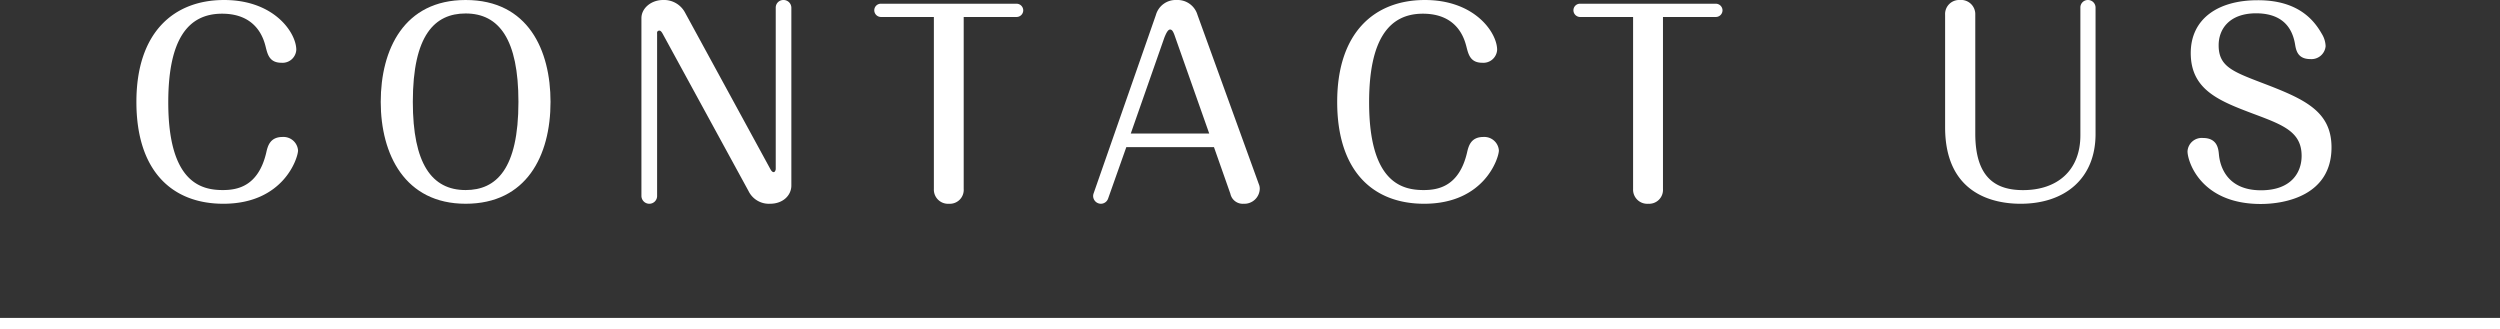
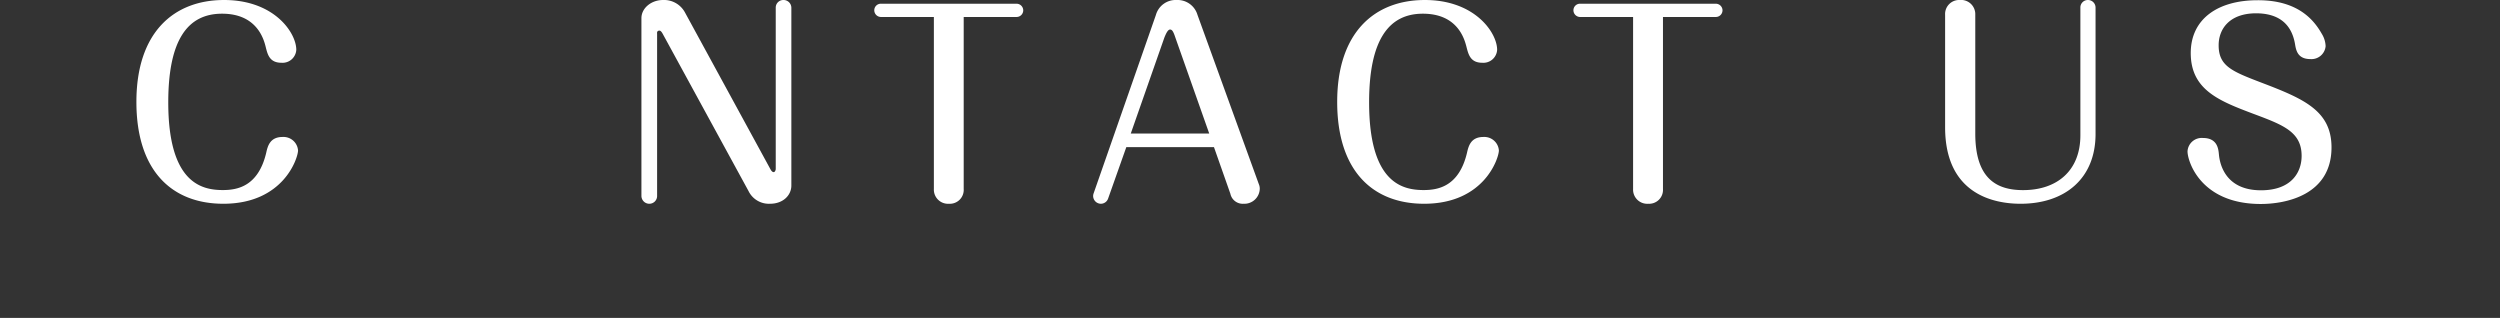
<svg xmlns="http://www.w3.org/2000/svg" viewBox="0 0 441.71 58.17">
  <rect x="0" y="0" width="441.71" height="58.17" fill="#333333" stroke="none" />
  <path d="m0 57.17h441.71" fill="none" stroke="#fff" stroke-miterlimit="10" stroke-width="2" />
  <g fill="#fff">
    <path d="m52.66 26.58c0 1.28-2.51 9.42-13.2 9.42-9 0-15.36-5.72-15.36-18s6.6-18 15.49-18 12.76 5.81 12.76 8.8a2.43 2.43 0 0 1 -2.6 2.29c-2.11 0-2.46-1.41-2.81-2.82s-1.59-5.85-7.7-5.85c-6 0-9.51 4.49-9.51 15.67 0 14.25 5.9 15.49 9.64 15.49 2.59 0 6.25-.66 7.66-6.56.26-1.19.66-2.82 2.9-2.82a2.58 2.58 0 0 1 2.73 2.38z" />
-     <path d="m97.27 18c0 9.55-4.27 18-15 18s-15-8.72-15-18 4.13-18 15-18c11.09 0 15 8.93 15 18zm-24.33 0c0 10.91 3.34 15.58 9.33 15.58 5.41 0 9.33-3.7 9.33-15.58 0-11-3.39-15.62-9.33-15.62-5.46 0-9.33 3.82-9.33 15.62z" />
    <path d="m139.82 32.78c0 1.68-1.41 3.22-3.78 3.22a4 4 0 0 1 -3.79-2.25l-15.18-27.81c-.22-.4-.4-.53-.57-.53-.35 0-.44.27-.4.53v28.69a1.37 1.37 0 0 1 -1.36 1.37 1.39 1.39 0 0 1 -1.41-1.37v-31.42c0-1.76 1.72-3.21 3.83-3.21a4.2 4.2 0 0 1 3.84 2.16l15.09 27.68c.26.48.44.57.62.57s.35-.31.35-.57v-28.48a1.34 1.34 0 0 1 1.35-1.36 1.38 1.38 0 0 1 1.41 1.36z" />
    <path d="m170.27 33.4a2.45 2.45 0 0 1 -2.6 2.6 2.5 2.5 0 0 1 -2.67-2.6v-30.4h-9.3a1.19 1.19 0 0 1 -1.23-1.19 1.16 1.16 0 0 1 1.23-1.15h23.9a1.18 1.18 0 0 1 1.19 1.14 1.18 1.18 0 0 1 -1.19 1.2h-9.33z" />
    <path d="m195.79 35.07a1.36 1.36 0 0 1 -1.28.93 1.38 1.38 0 0 1 -1.37-1.41 1.43 1.43 0 0 1 .09-.44l11-31.51a3.63 3.63 0 0 1 3.66-2.64 3.67 3.67 0 0 1 3.69 2.64l10.83 29.88a2 2 0 0 1 .17.84 2.72 2.72 0 0 1 -2.86 2.64 2.23 2.23 0 0 1 -2.33-1.76l-2.9-8.24h-15.49zm4-11.48h13.86l-6-17c-.35-1.06-.57-1.37-.92-1.37s-.66.57-1 1.41z" />
    <path d="m264.83 26.58c0 1.28-2.51 9.42-13.21 9.42-9 0-15.36-5.72-15.36-18s6.61-18 15.49-18 12.77 5.81 12.77 8.8a2.43 2.43 0 0 1 -2.6 2.29c-2.11 0-2.46-1.41-2.82-2.82s-1.58-5.85-7.7-5.85c-5.94 0-9.5 4.49-9.5 15.67 0 14.25 5.89 15.49 9.64 15.49 2.59 0 6.24-.66 7.65-6.56.27-1.19.66-2.82 2.91-2.82a2.58 2.58 0 0 1 2.73 2.38z" />
    <path d="m293.82 33.4a2.45 2.45 0 0 1 -2.6 2.6 2.5 2.5 0 0 1 -2.68-2.6v-30.4h-9.29a1.19 1.19 0 0 1 -1.25-1.2 1.16 1.16 0 0 1 1.25-1.14h23.9a1.18 1.18 0 0 1 1.19 1.14 1.18 1.18 0 0 1 -1.19 1.2h-9.33z" />
    <path d="m349 23.59c0 8 3.78 10 8.45 10 6 0 10.12-3.43 10.12-9.68v-22.55a1.32 1.32 0 0 1 1.31-1.36 1.34 1.34 0 0 1 1.37 1.36v22.32c0 7.83-5.37 12.32-13.25 12.32-4.4 0-13.33-1.46-13.33-13.51v-19.89a2.48 2.48 0 0 1 2.59-2.6 2.51 2.51 0 0 1 2.74 2.6z" />
    <path d="m410.24 6a4.45 4.45 0 0 1 .66 2.16 2.51 2.51 0 0 1 -2.68 2.28c-2.29 0-2.55-1.58-2.73-2.68-.7-4-3.43-5.41-6.91-5.41-4.71.03-6.58 2.8-6.58 5.65 0 3.7 2.38 4.62 7.66 6.64 7.39 2.82 12.28 4.93 12.28 11.4 0 8.45-8.1 10-12.5 10-10.65 0-12.94-7.57-12.94-9.29a2.51 2.51 0 0 1 2.73-2.37c2.55 0 2.73 1.93 2.82 2.94.17 1.81 1.23 6.3 7.43 6.3 5.37 0 7.18-3.17 7.18-6.08 0-4.22-3.22-5.45-8.41-7.39-6.07-2.29-11.18-4.22-11.18-10.78 0-6 4.76-9.33 11.8-9.33 7.41-.04 10.13 3.79 11.37 5.96z" />
  </g>
</svg>